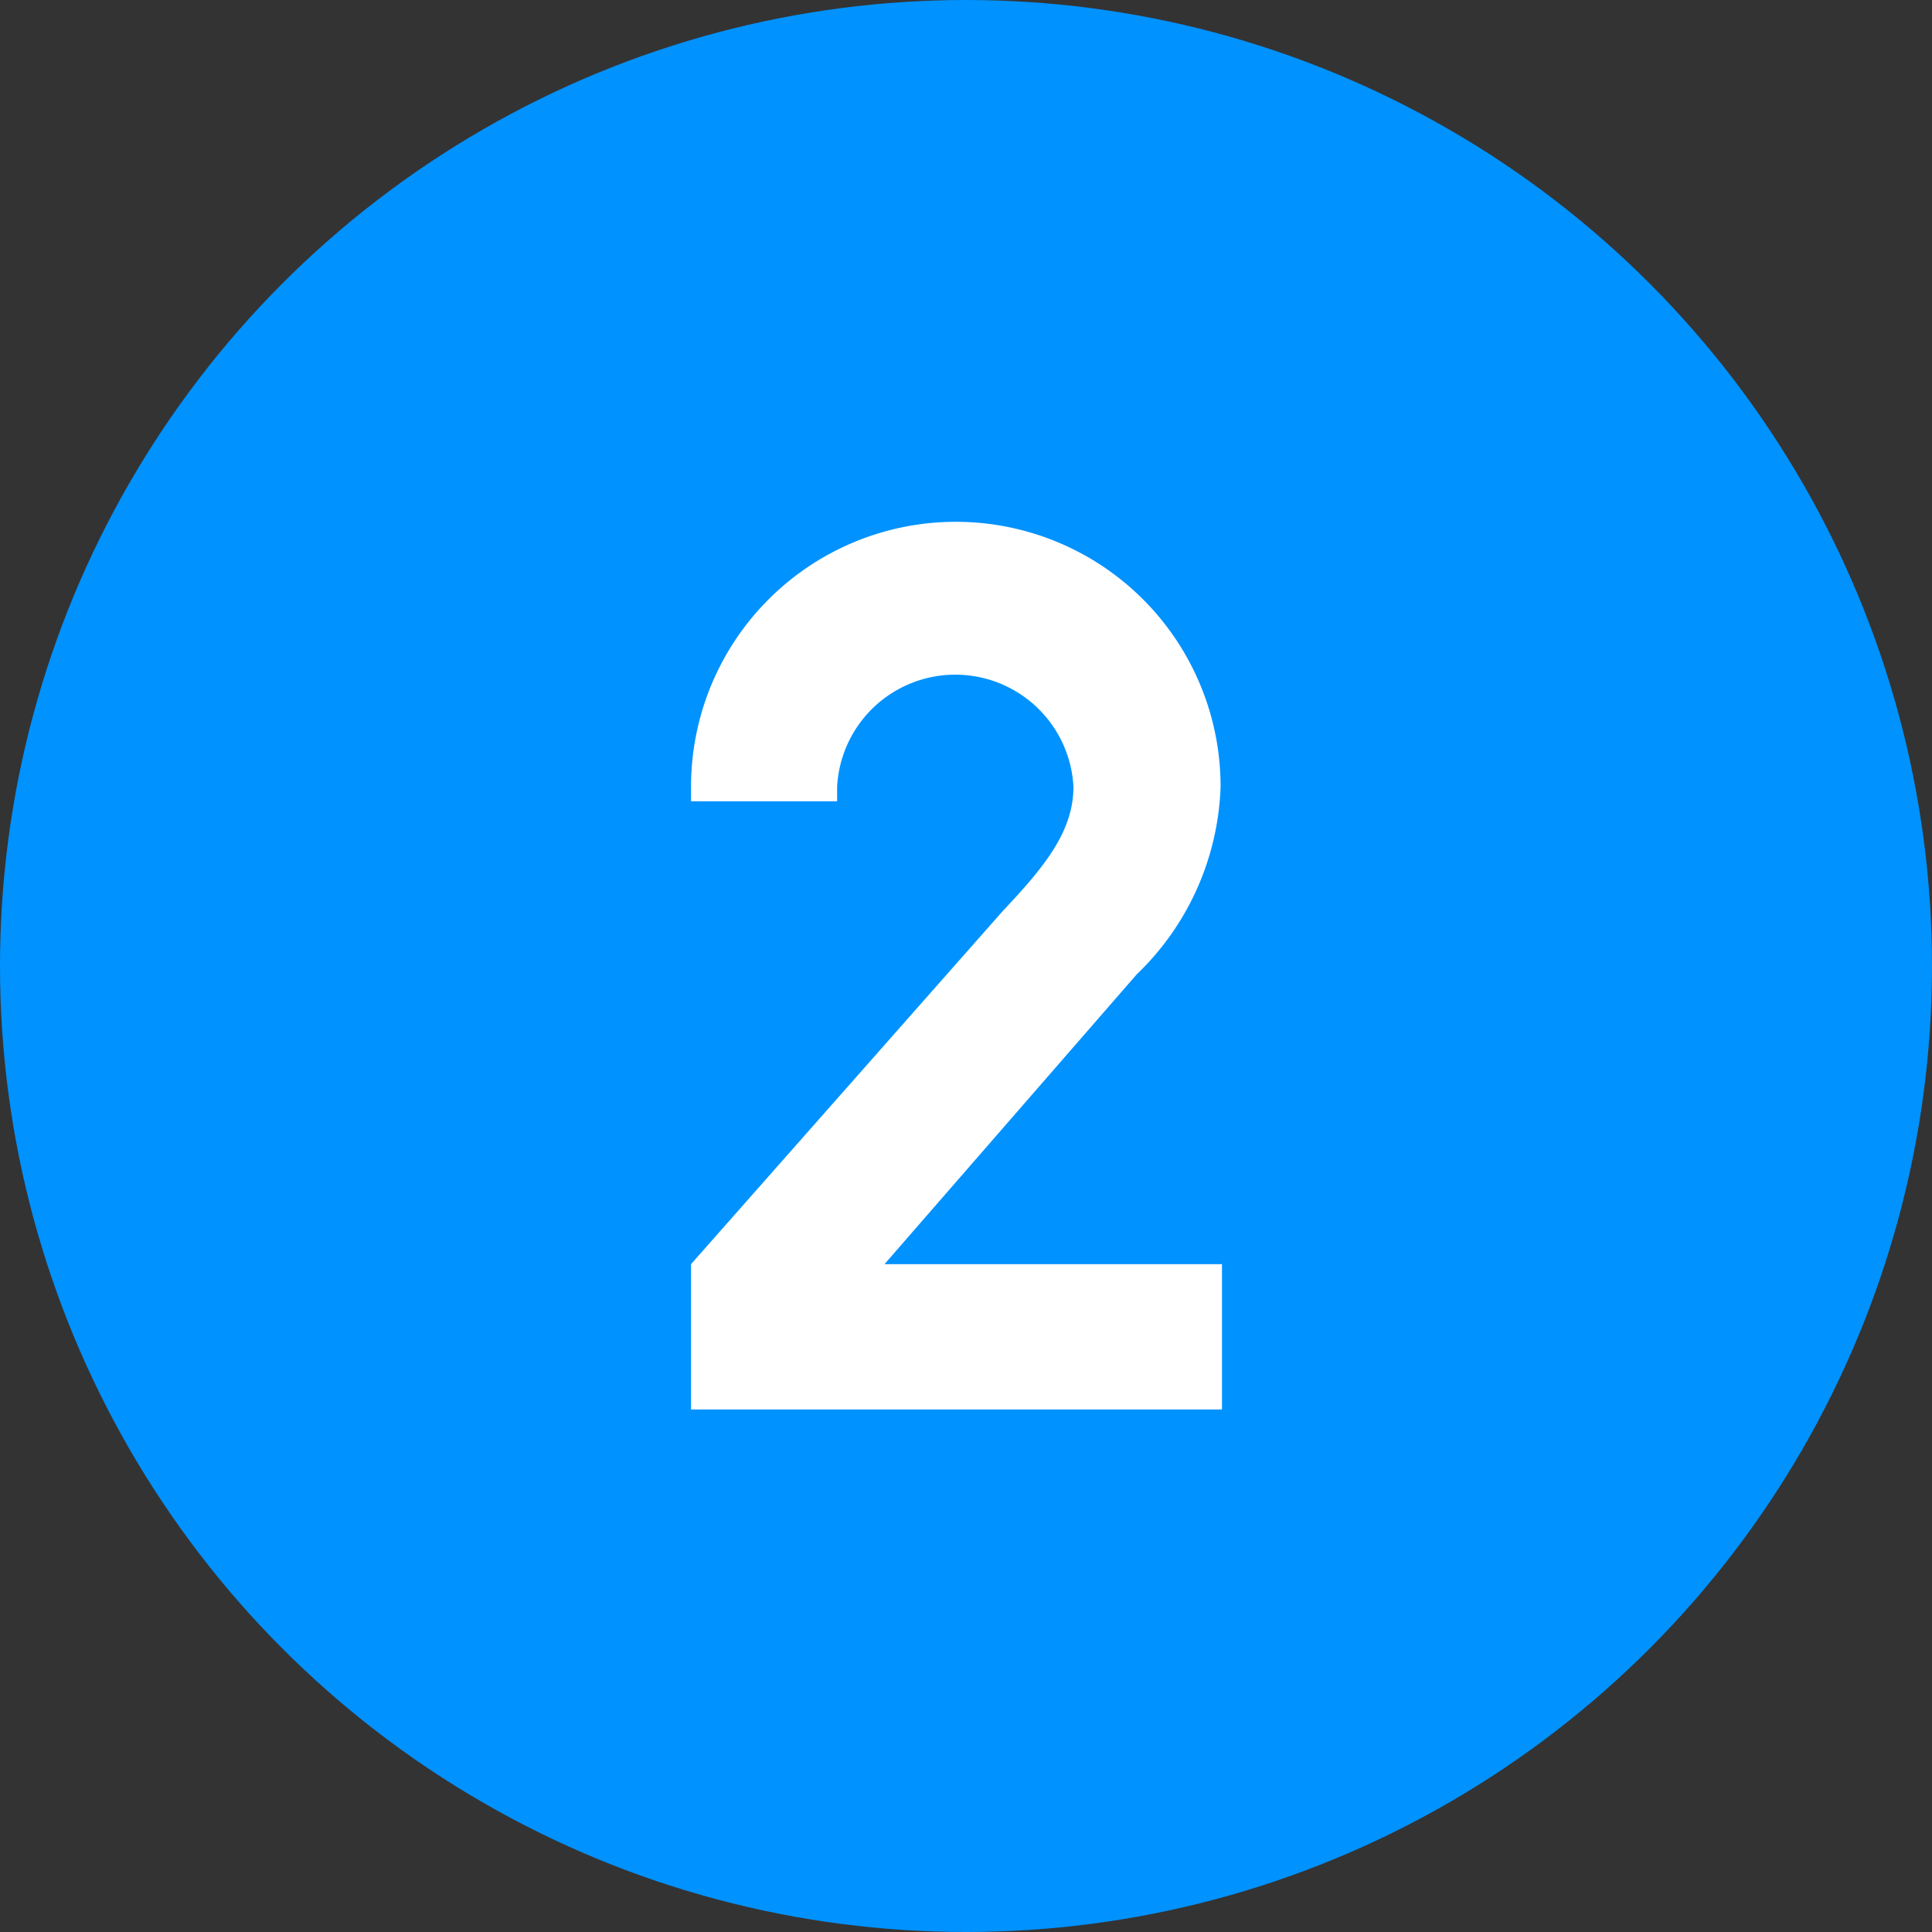
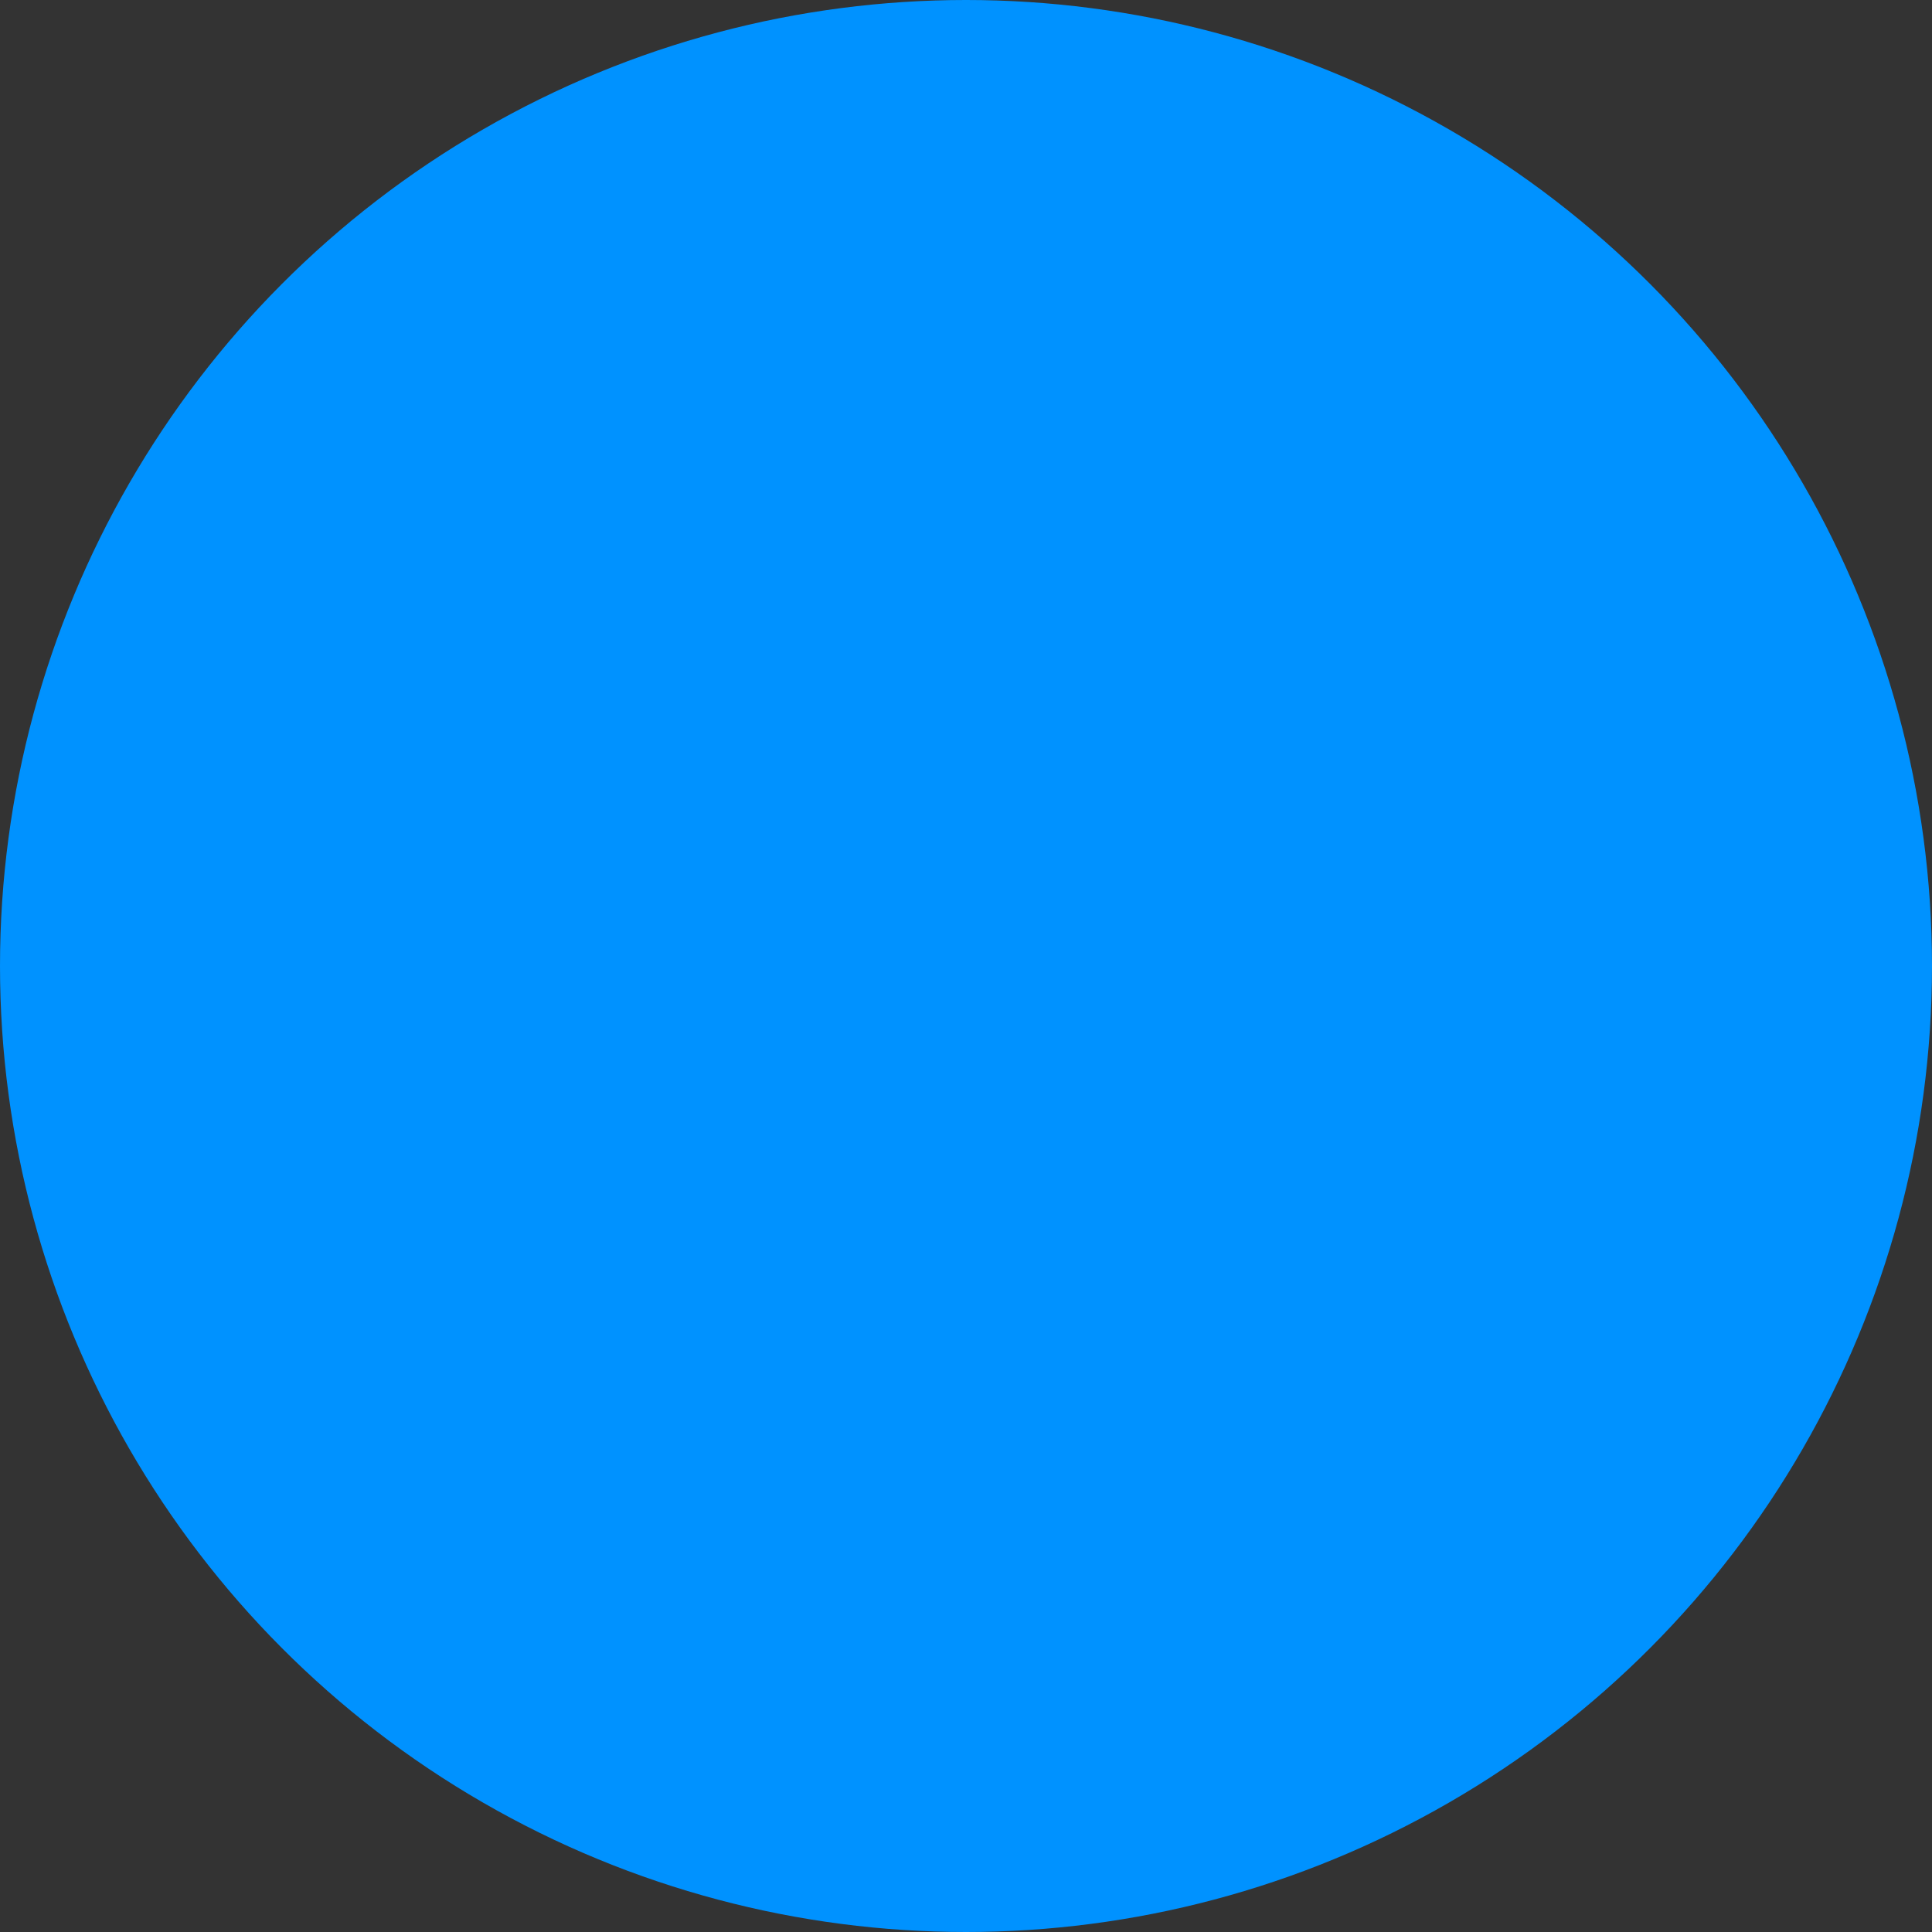
<svg xmlns="http://www.w3.org/2000/svg" viewBox="0 0 55.02 55.02">
  <rect x="0" y="0" width="55.02" height="55.02" fill="#333333" stroke="none" />
  <defs>
    <style>.cls-1{fill:#0092ff;}.cls-2{fill:#fff;}</style>
  </defs>
  <g id="レイヤー_2" data-name="レイヤー 2">
    <g id="Design">
      <circle class="cls-1" cx="27.51" cy="27.51" r="27.51" />
-       <path class="cls-2" d="M25.19,36H34.8v4.14H19.68V36l8.89-10.07c1.22-1.29,2-2.28,2-3.53a3.37,3.37,0,0,0-6.73,0v.42H19.68v-.42a7.54,7.54,0,0,1,15.08,0,7.76,7.76,0,0,1-2.39,5.35Z" />
    </g>
  </g>
</svg>